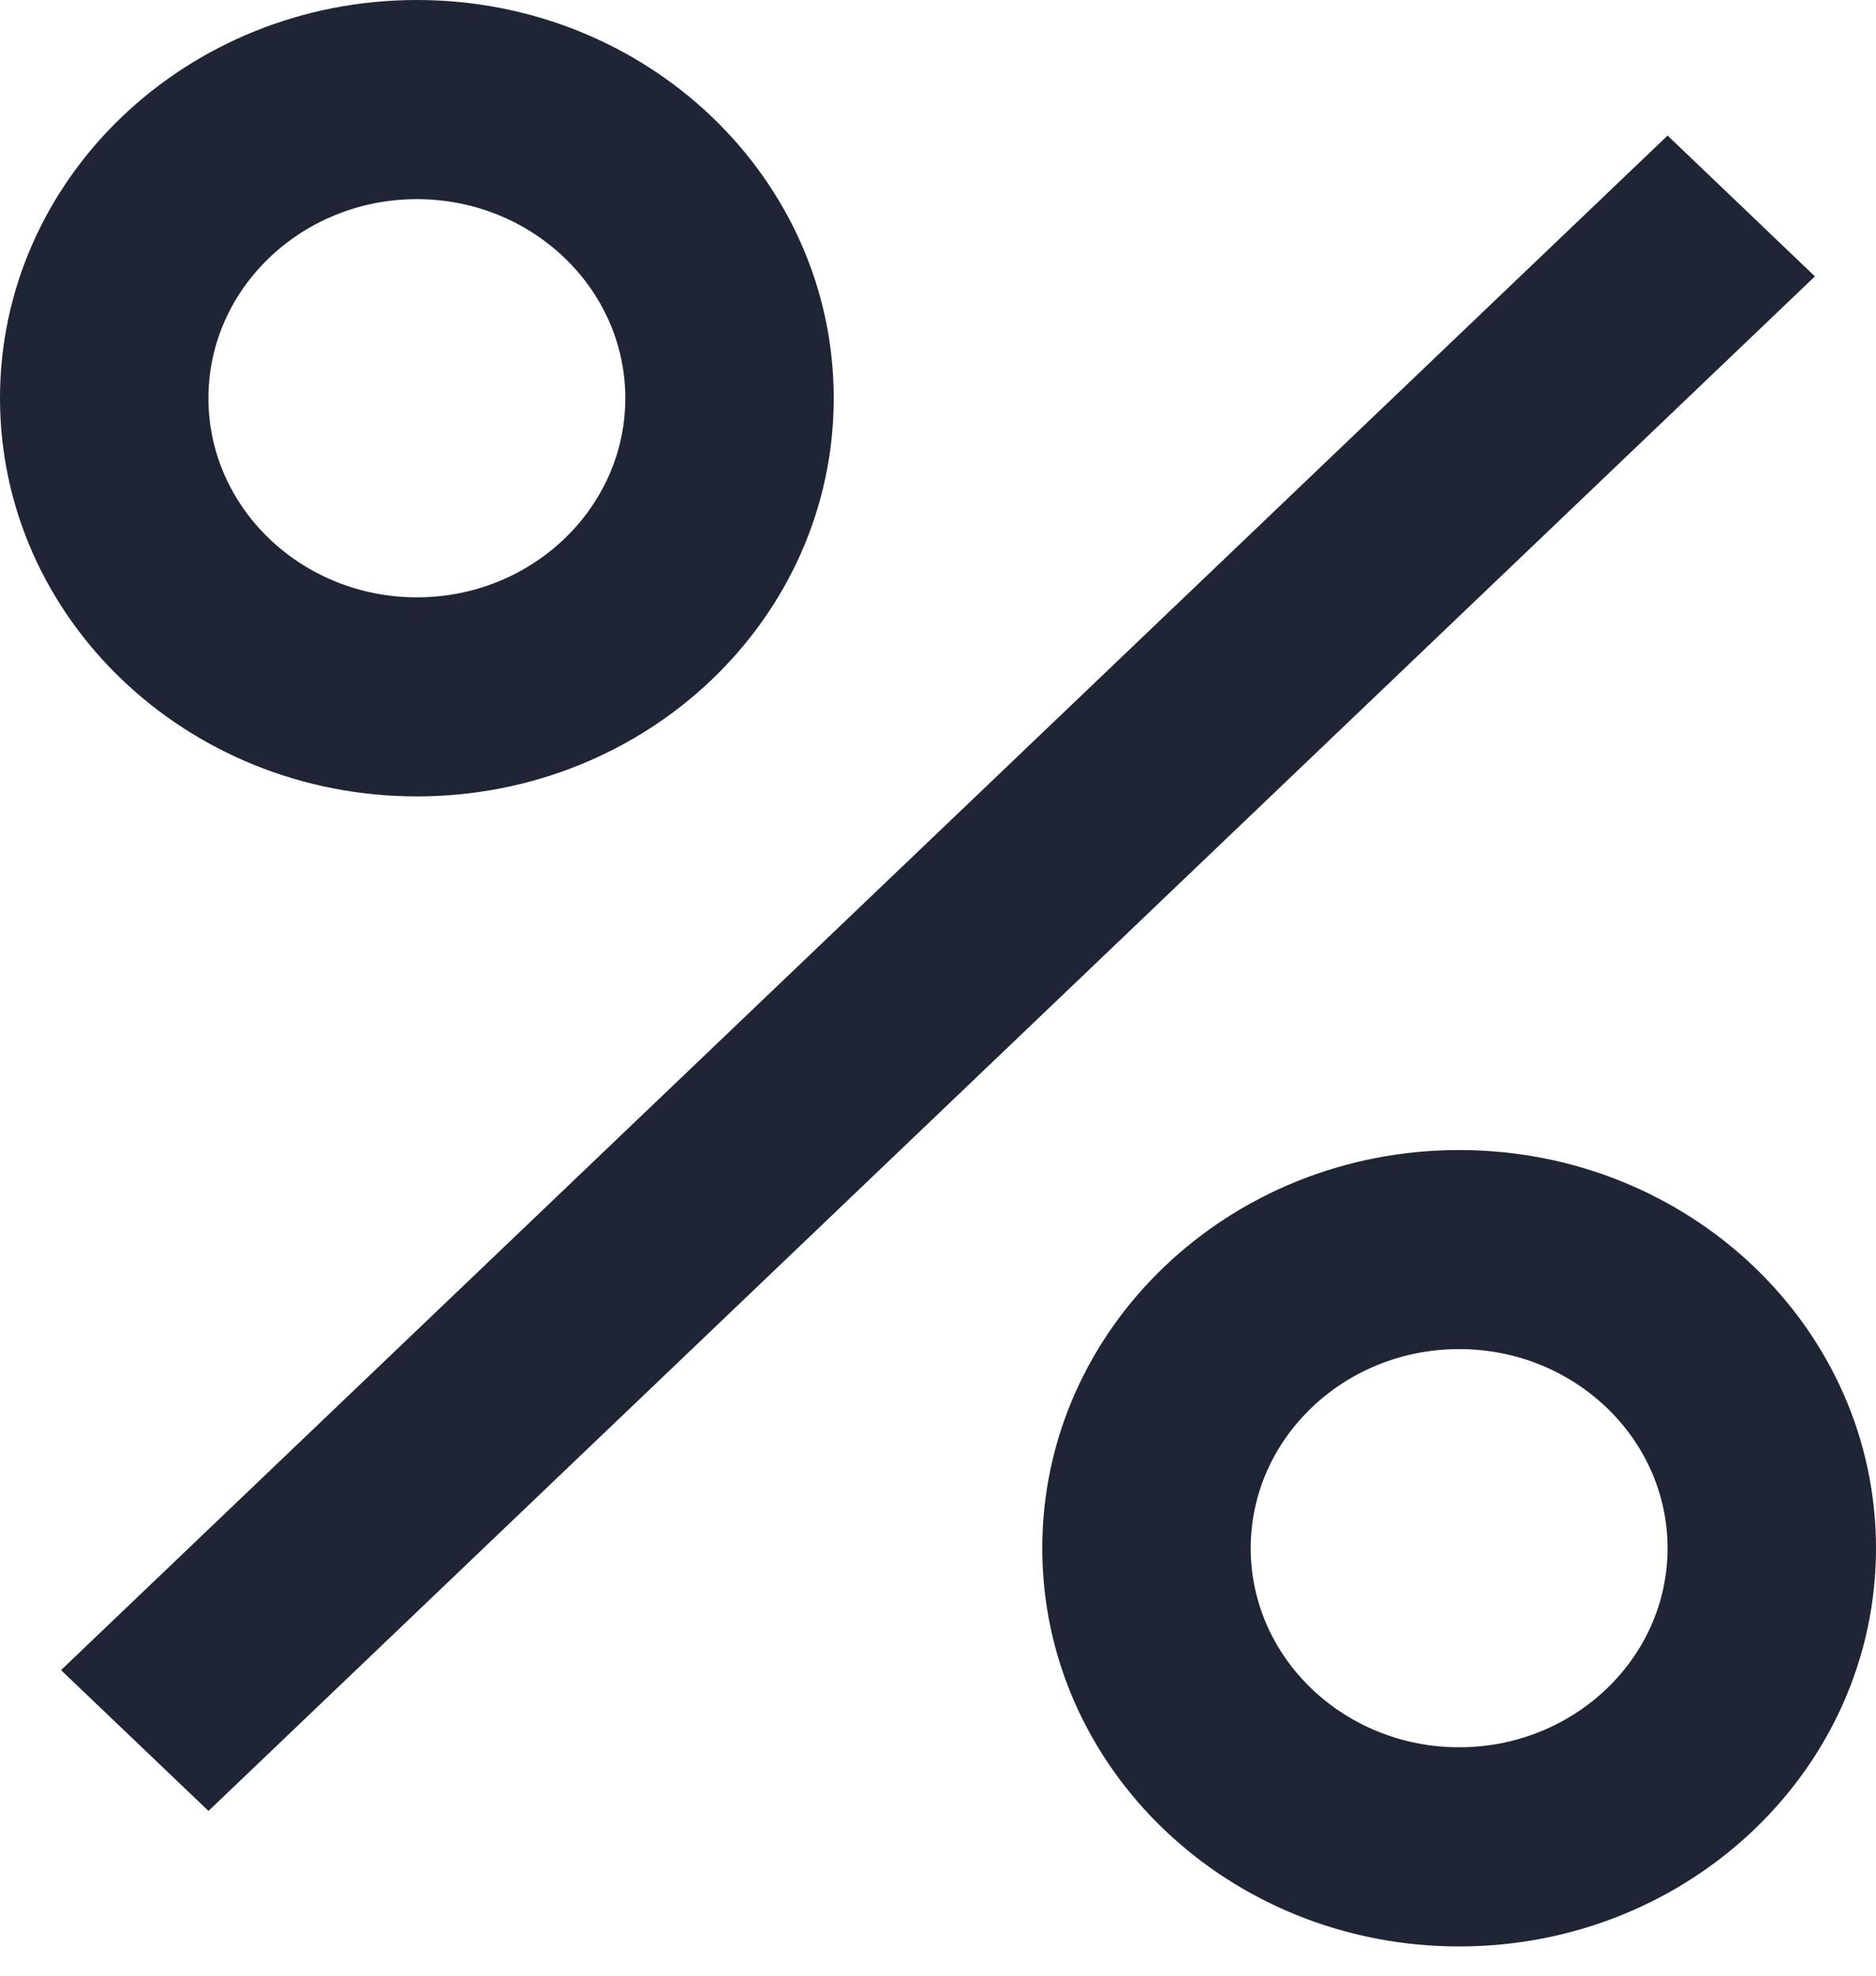
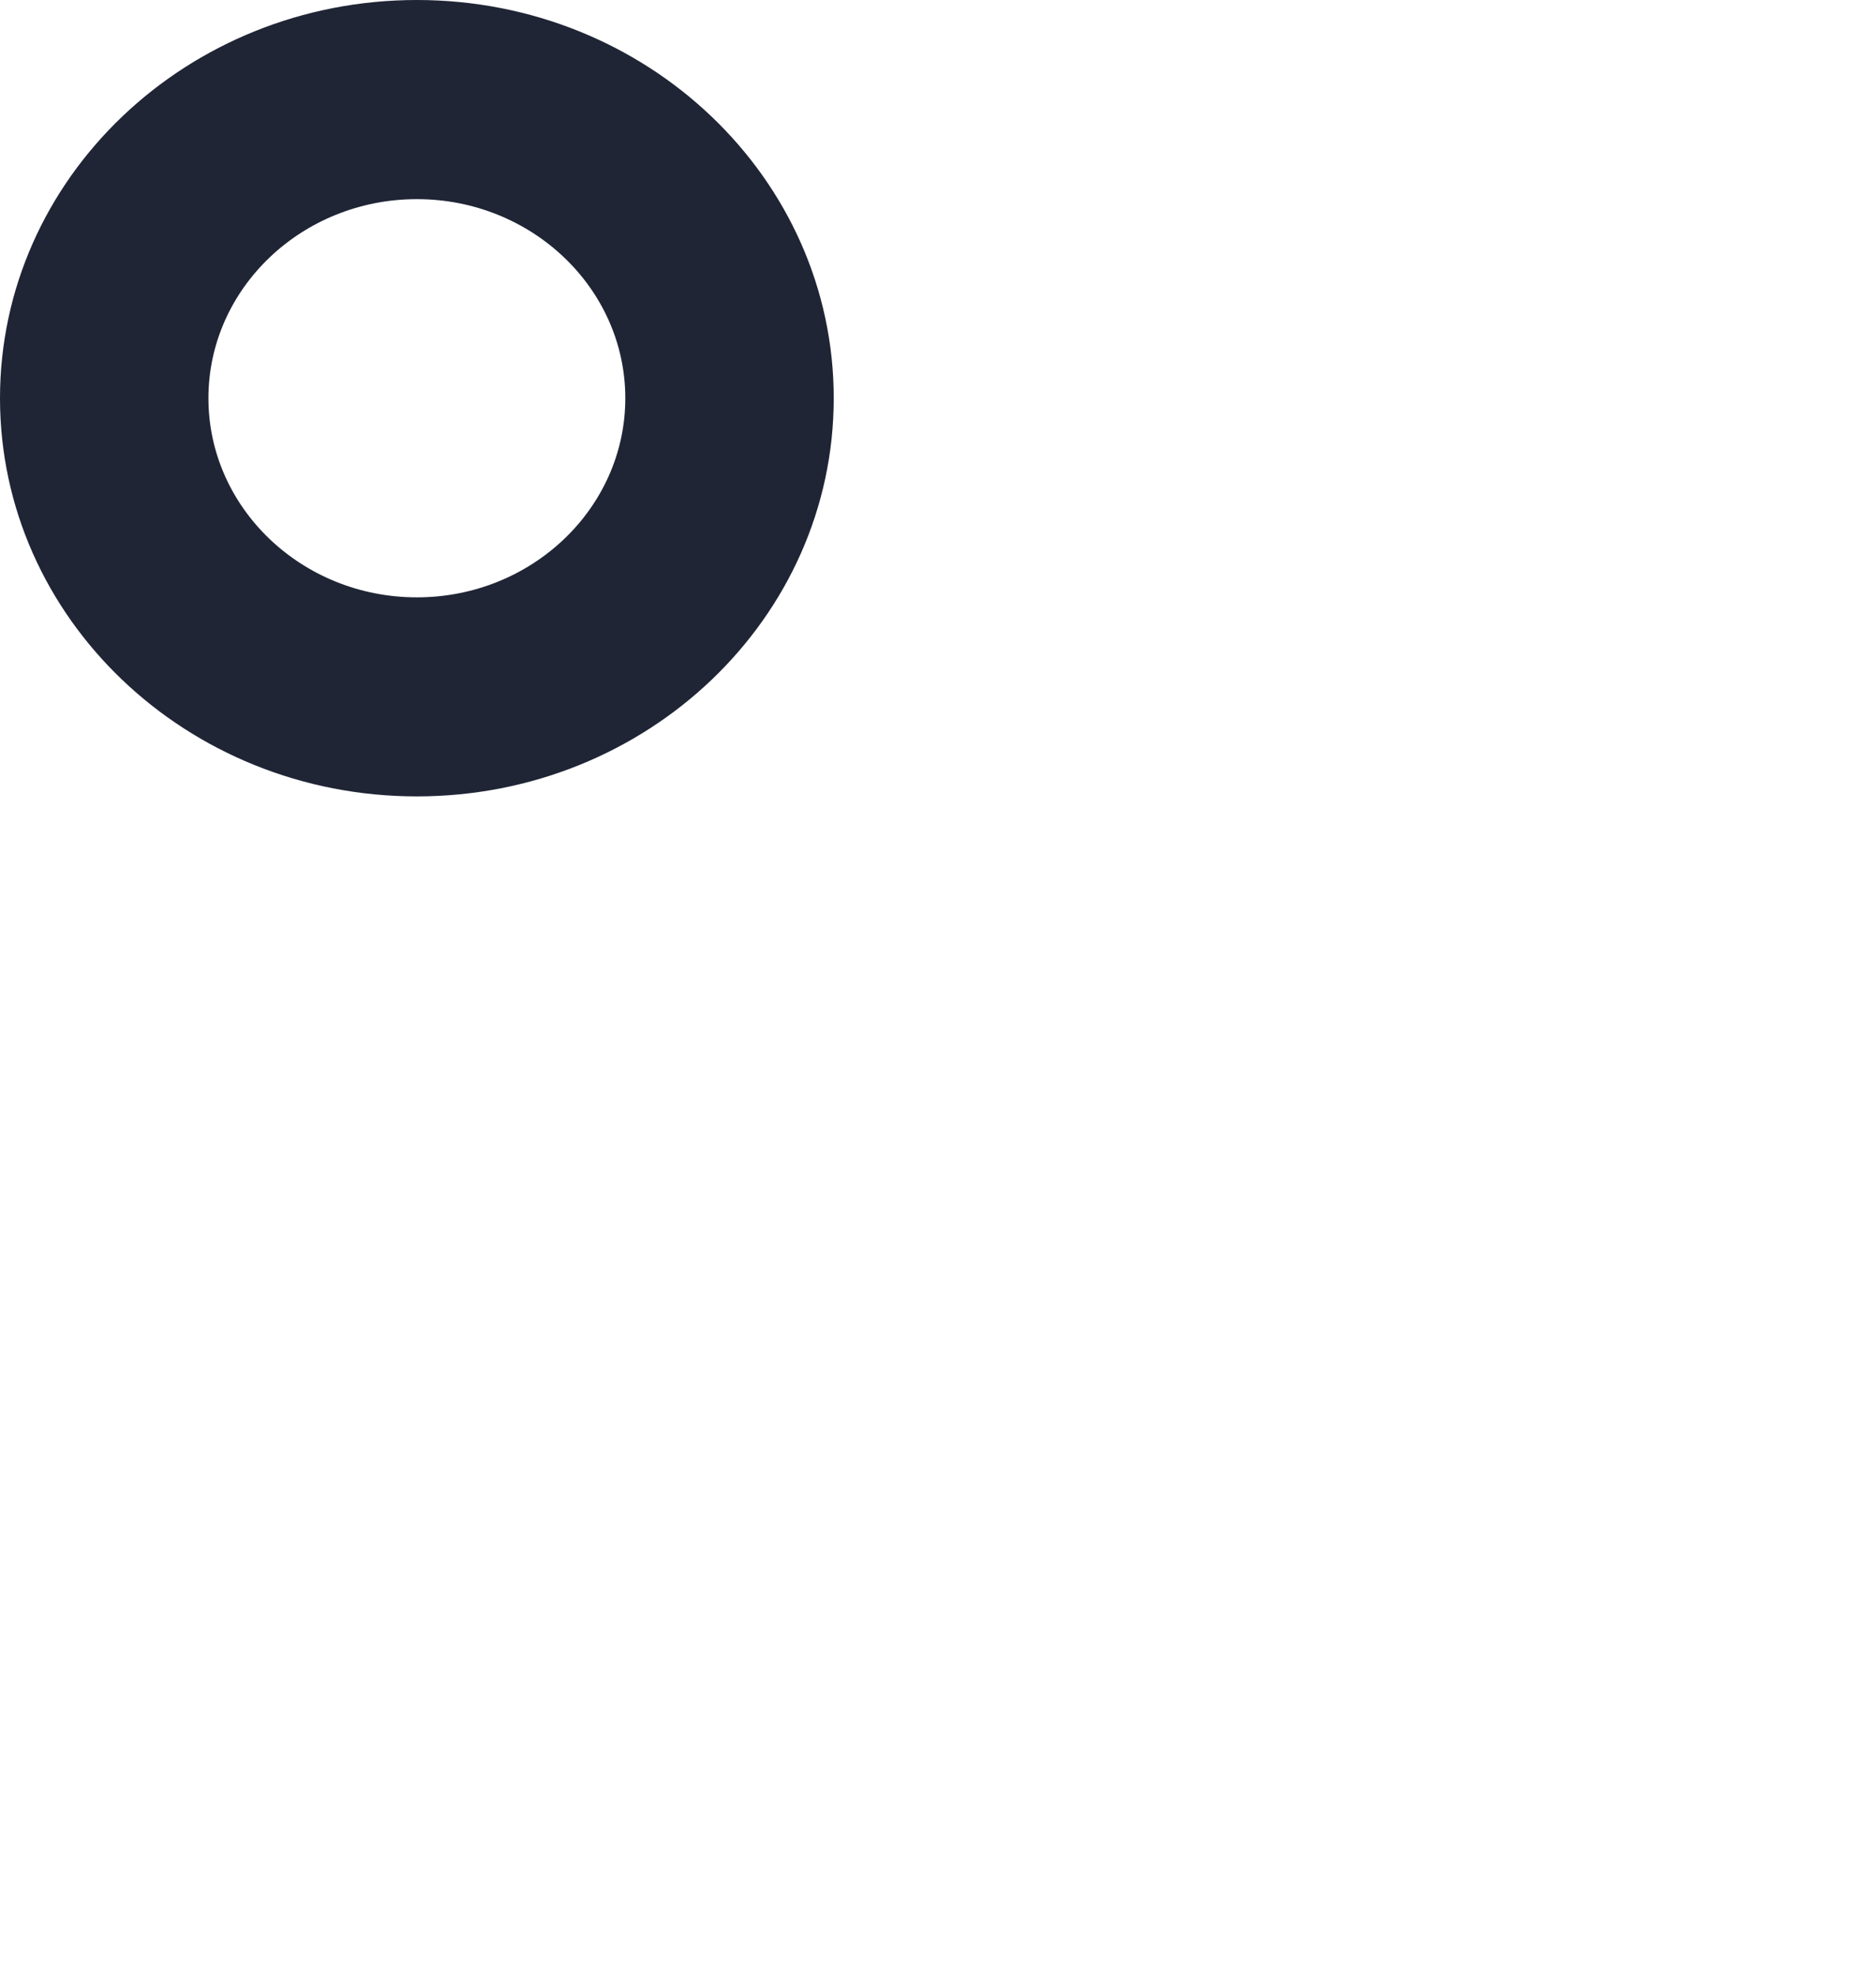
<svg xmlns="http://www.w3.org/2000/svg" width="19px" height="20px" viewBox="0 0 19 20" version="1.1">
  <title>ic_sale</title>
  <g id="Page-1" stroke="none" stroke-width="1" fill="none" fill-rule="evenodd">
    <g id="Efix.lv---Homepage" transform="translate(-391, -853)" fill="#1F2535" fill-rule="nonzero">
      <g id="Left-nav" transform="translate(375, 235)">
        <g id="Izpardosana" transform="translate(0, 605)">
          <g id="ic_sale" transform="translate(16, 13)">
-             <polygon id="Rectangle" transform="translate(9.5, 9.852) rotate(-45) translate(-9.5, -9.852) " points="-1.769 8.56 20.721 9.081 20.768 11.144 -1.721 10.624" />
            <path d="M4.222,8.062 C6.554,8.062 8.444,6.257 8.444,4.031 C8.444,1.805 6.554,2.22044605e-14 4.222,2.22044605e-14 C1.891,2.22044605e-14 1.24344979e-14,1.805 1.24344979e-14,4.031 C1.24344979e-14,6.257 1.891,8.062 4.222,8.062 Z M4.222,2.016 C5.386,2.016 6.333,2.92 6.333,4.031 C6.333,5.143 5.386,6.047 4.222,6.047 C3.058,6.047 2.111,5.143 2.111,4.031 C2.111,2.92 3.058,2.016 4.222,2.016 Z" id="Shape" />
-             <path d="M14.778,19.704 C17.11,19.704 19,17.899 19,15.673 C19,13.447 17.11,11.642 14.778,11.642 C12.446,11.642 10.556,13.447 10.556,15.673 C10.556,17.899 12.446,19.704 14.778,19.704 Z M14.778,13.657 C15.942,13.657 16.889,14.561 16.889,15.673 C16.889,16.784 15.942,17.688 14.778,17.688 C13.614,17.688 12.667,16.784 12.667,15.673 C12.667,14.561 13.614,13.657 14.778,13.657 Z" id="Shape" />
          </g>
        </g>
      </g>
    </g>
  </g>
</svg>